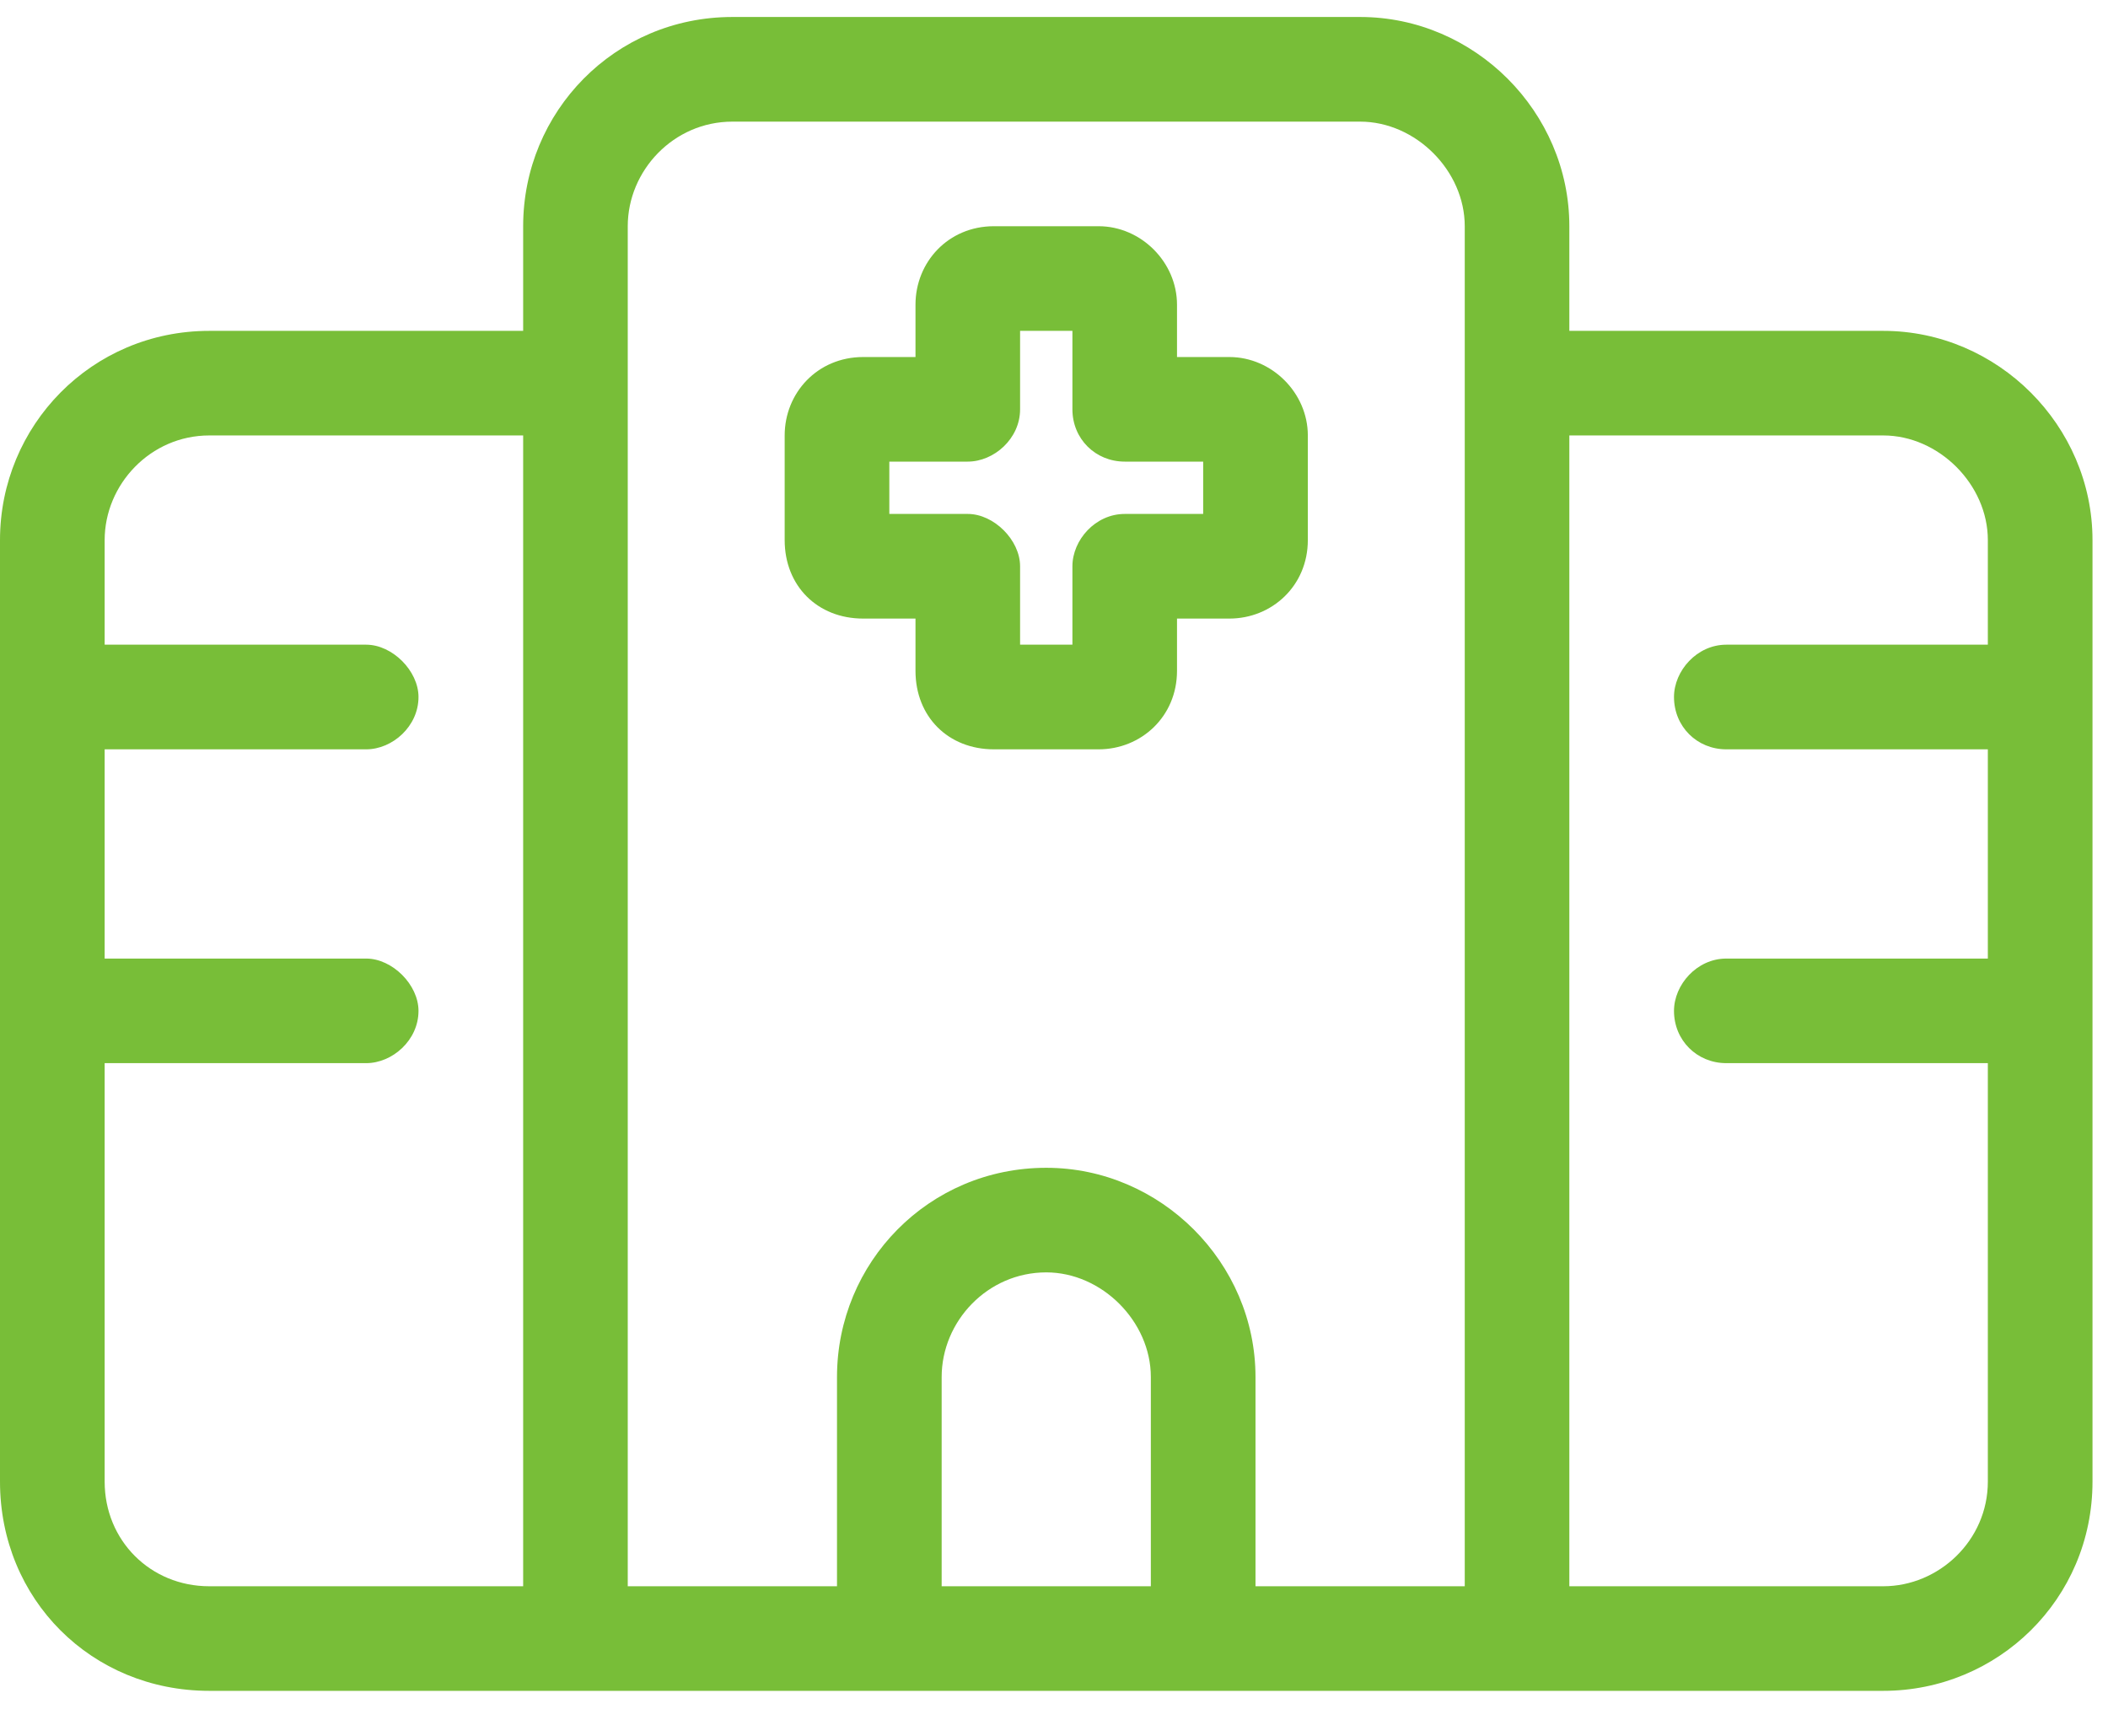
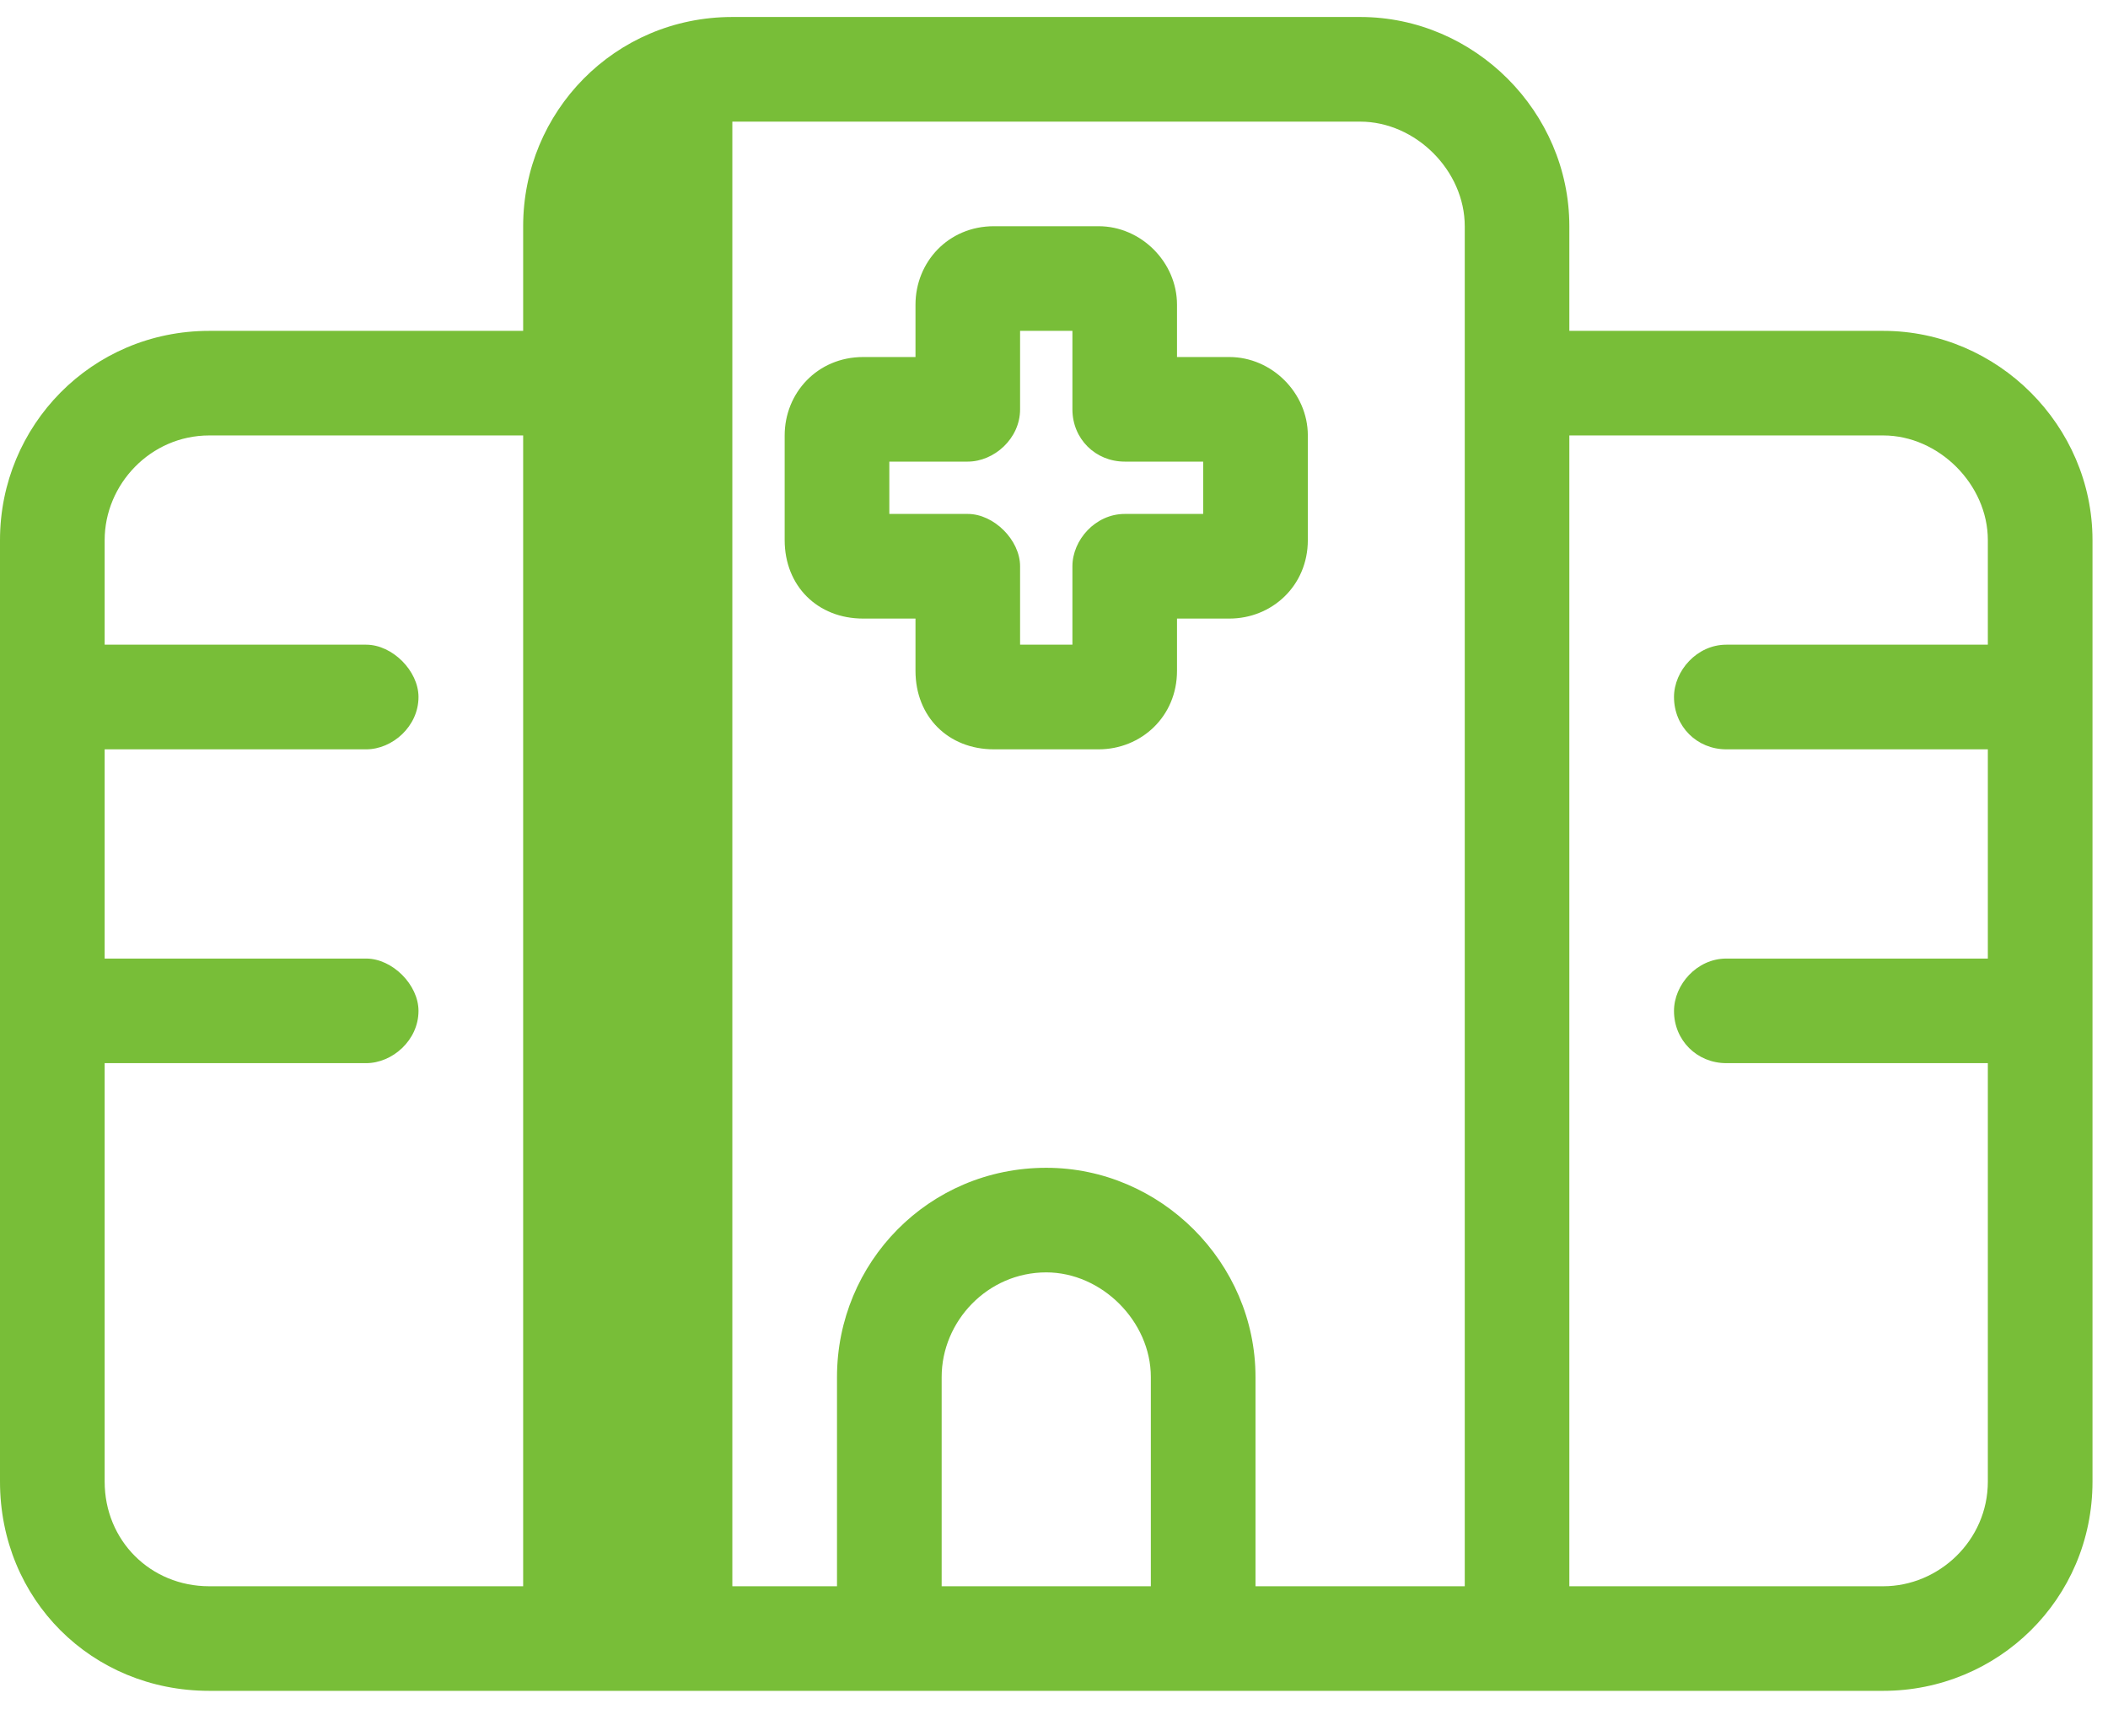
<svg xmlns="http://www.w3.org/2000/svg" width="34" height="28" viewBox="0 0 34 28" fill="none">
-   <path d="M8.438 3.649C8.438 1.804 9.914 0.274 11.812 0.274H21.938C23.783 0.274 25.312 1.804 25.312 3.649V5.337H30.375C32.221 5.337 33.75 6.866 33.75 8.712V23.899C33.75 25.798 32.221 27.274 30.375 27.274H21.938H18.562H15.188H11.812H3.375C1.477 27.274 0 25.798 0 23.899V8.712C0 6.866 1.477 5.337 3.375 5.337H8.438V3.649ZM25.312 17.993V25.587H30.375C31.271 25.587 32.062 24.849 32.062 23.899V17.149H27.844C27.369 17.149 27 16.78 27 16.306C27 15.884 27.369 15.462 27.844 15.462H32.062V12.087H27.844C27.369 12.087 27 11.718 27 11.243C27 10.821 27.369 10.399 27.844 10.399H32.062V8.712C32.062 7.815 31.271 7.024 30.375 7.024H25.312V17.993ZM8.438 7.024H3.375C2.426 7.024 1.688 7.815 1.688 8.712V10.399H5.906C6.328 10.399 6.75 10.821 6.75 11.243C6.75 11.718 6.328 12.087 5.906 12.087H1.688V15.462H5.906C6.328 15.462 6.75 15.884 6.75 16.306C6.75 16.78 6.328 17.149 5.906 17.149H1.688V23.899C1.688 24.849 2.426 25.587 3.375 25.587H8.438V7.024ZM23.625 17.993V3.649C23.625 2.753 22.834 1.962 21.938 1.962H11.812C10.863 1.962 10.125 2.753 10.125 3.649V25.587H13.5V22.212C13.5 20.366 14.977 18.837 16.875 18.837C18.721 18.837 20.25 20.366 20.25 22.212V25.587H23.625V17.993ZM18.562 22.212C18.562 21.315 17.771 20.524 16.875 20.524C15.926 20.524 15.188 21.315 15.188 22.212V25.587H18.562V22.212ZM16.031 3.649H17.719C18.404 3.649 18.984 4.229 18.984 4.915V5.759H19.828C20.514 5.759 21.094 6.339 21.094 7.024V8.712C21.094 9.45 20.514 9.978 19.828 9.978H18.984V10.821C18.984 11.56 18.404 12.087 17.719 12.087H16.031C15.293 12.087 14.766 11.56 14.766 10.821V9.978H13.922C13.184 9.978 12.656 9.45 12.656 8.712V7.024C12.656 6.339 13.184 5.759 13.922 5.759H14.766V4.915C14.766 4.229 15.293 3.649 16.031 3.649ZM16.453 6.603C16.453 7.077 16.031 7.446 15.609 7.446H14.344V8.29H15.609C16.031 8.29 16.453 8.712 16.453 9.134V10.399H17.297V9.134C17.297 8.712 17.666 8.29 18.141 8.29H19.406V7.446H18.141C17.666 7.446 17.297 7.077 17.297 6.603V5.337H16.453V6.603Z" fill="#78BE38" />
+   <path d="M8.438 3.649C8.438 1.804 9.914 0.274 11.812 0.274H21.938C23.783 0.274 25.312 1.804 25.312 3.649V5.337H30.375C32.221 5.337 33.75 6.866 33.75 8.712V23.899C33.75 25.798 32.221 27.274 30.375 27.274H21.938H18.562H15.188H11.812H3.375C1.477 27.274 0 25.798 0 23.899V8.712C0 6.866 1.477 5.337 3.375 5.337H8.438V3.649ZM25.312 17.993V25.587H30.375C31.271 25.587 32.062 24.849 32.062 23.899V17.149H27.844C27.369 17.149 27 16.78 27 16.306C27 15.884 27.369 15.462 27.844 15.462H32.062V12.087H27.844C27.369 12.087 27 11.718 27 11.243C27 10.821 27.369 10.399 27.844 10.399H32.062V8.712C32.062 7.815 31.271 7.024 30.375 7.024H25.312V17.993ZM8.438 7.024H3.375C2.426 7.024 1.688 7.815 1.688 8.712V10.399H5.906C6.328 10.399 6.75 10.821 6.75 11.243C6.75 11.718 6.328 12.087 5.906 12.087H1.688V15.462H5.906C6.328 15.462 6.75 15.884 6.75 16.306C6.75 16.78 6.328 17.149 5.906 17.149H1.688V23.899C1.688 24.849 2.426 25.587 3.375 25.587H8.438V7.024ZM23.625 17.993V3.649C23.625 2.753 22.834 1.962 21.938 1.962H11.812V25.587H13.5V22.212C13.5 20.366 14.977 18.837 16.875 18.837C18.721 18.837 20.25 20.366 20.25 22.212V25.587H23.625V17.993ZM18.562 22.212C18.562 21.315 17.771 20.524 16.875 20.524C15.926 20.524 15.188 21.315 15.188 22.212V25.587H18.562V22.212ZM16.031 3.649H17.719C18.404 3.649 18.984 4.229 18.984 4.915V5.759H19.828C20.514 5.759 21.094 6.339 21.094 7.024V8.712C21.094 9.45 20.514 9.978 19.828 9.978H18.984V10.821C18.984 11.56 18.404 12.087 17.719 12.087H16.031C15.293 12.087 14.766 11.56 14.766 10.821V9.978H13.922C13.184 9.978 12.656 9.45 12.656 8.712V7.024C12.656 6.339 13.184 5.759 13.922 5.759H14.766V4.915C14.766 4.229 15.293 3.649 16.031 3.649ZM16.453 6.603C16.453 7.077 16.031 7.446 15.609 7.446H14.344V8.29H15.609C16.031 8.29 16.453 8.712 16.453 9.134V10.399H17.297V9.134C17.297 8.712 17.666 8.29 18.141 8.29H19.406V7.446H18.141C17.666 7.446 17.297 7.077 17.297 6.603V5.337H16.453V6.603Z" fill="#78BE38" />
</svg>